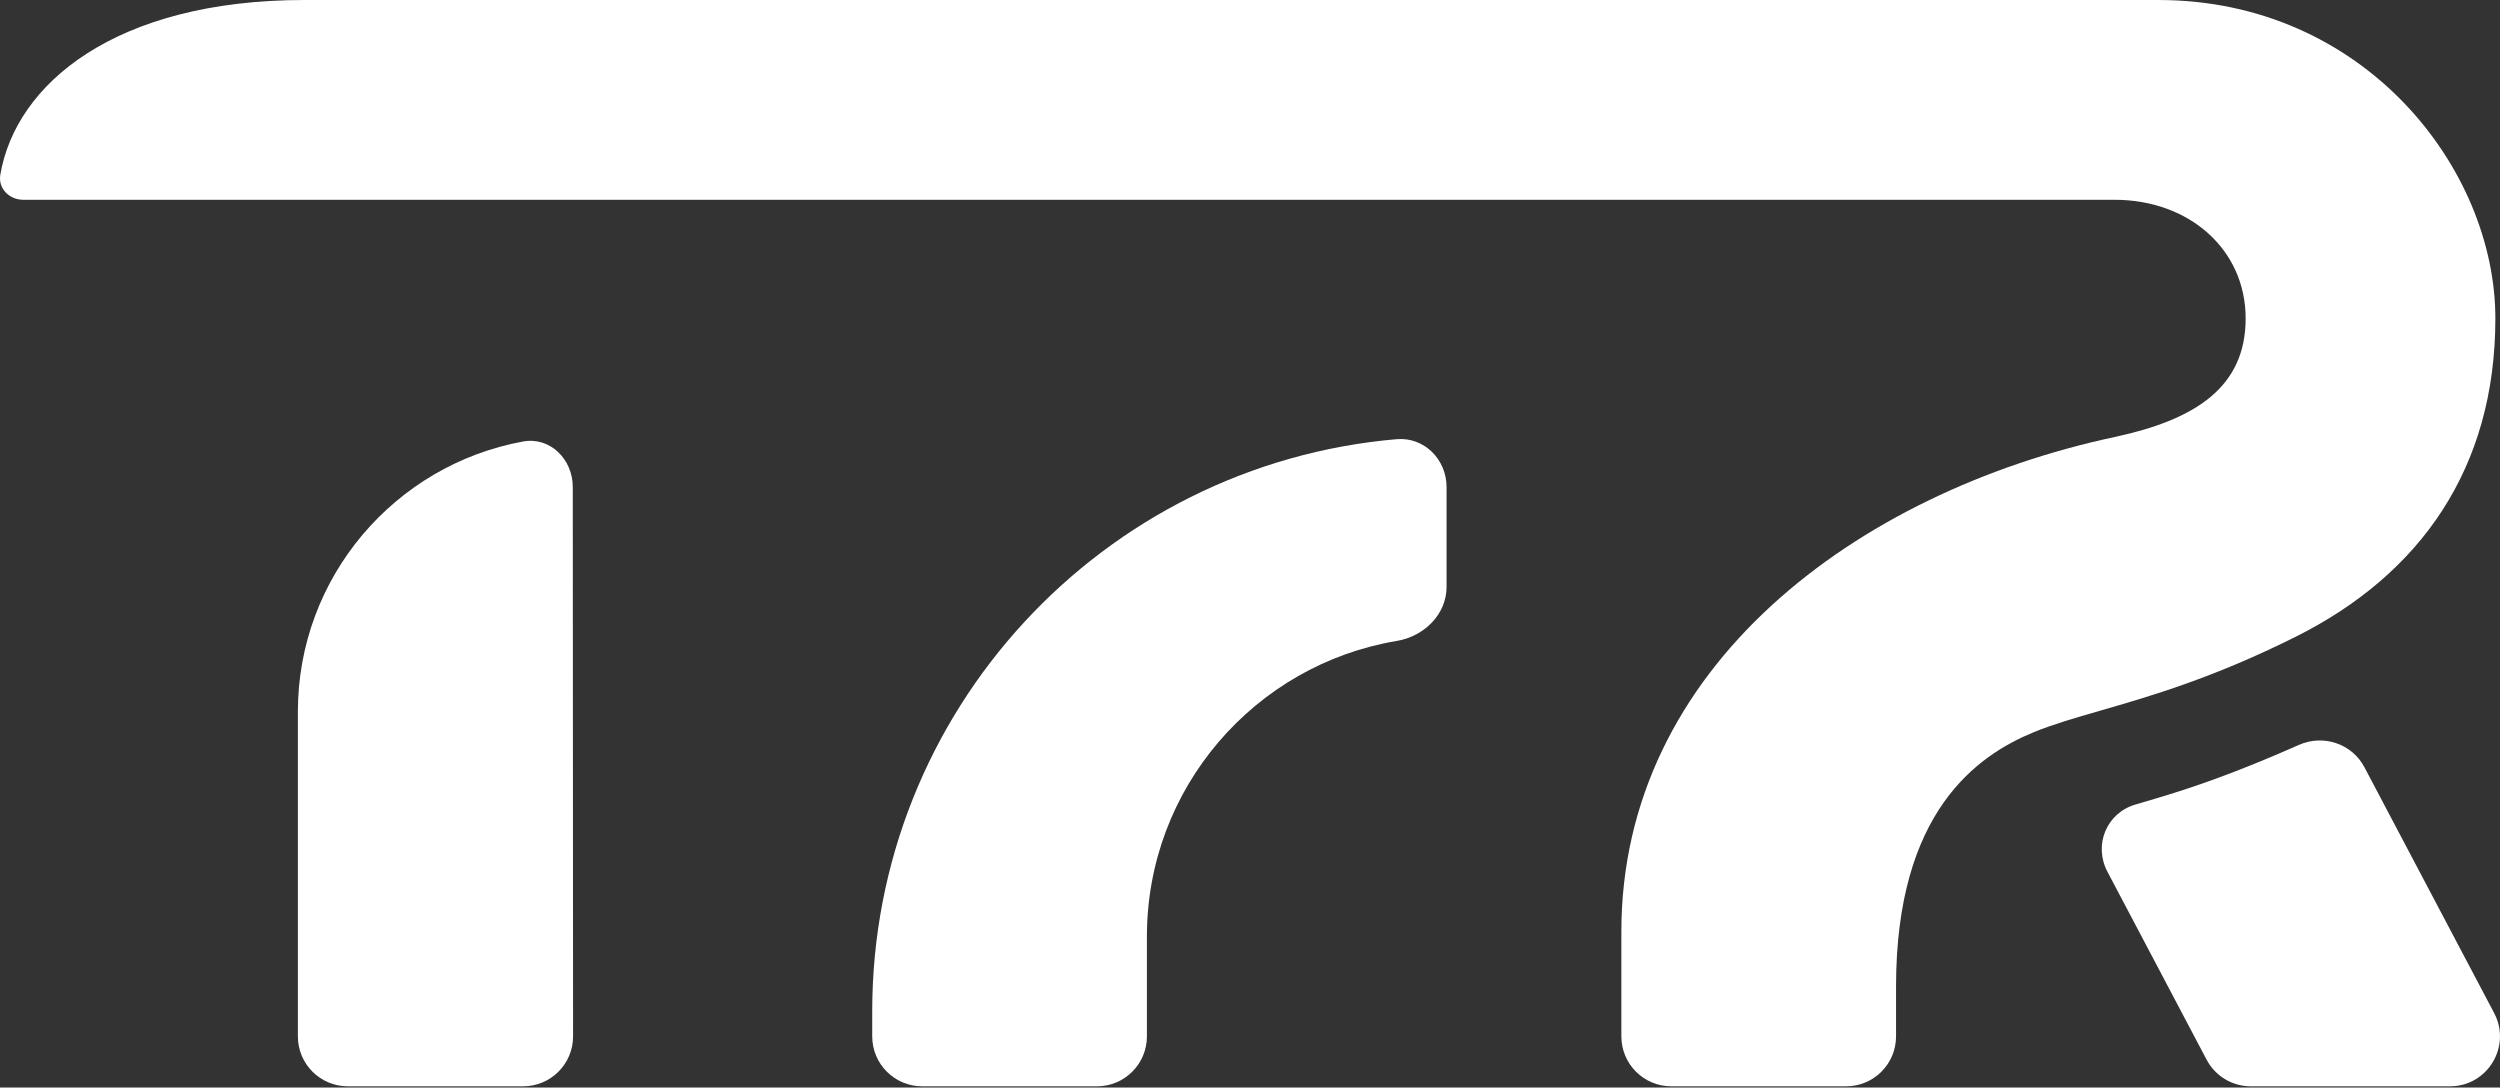
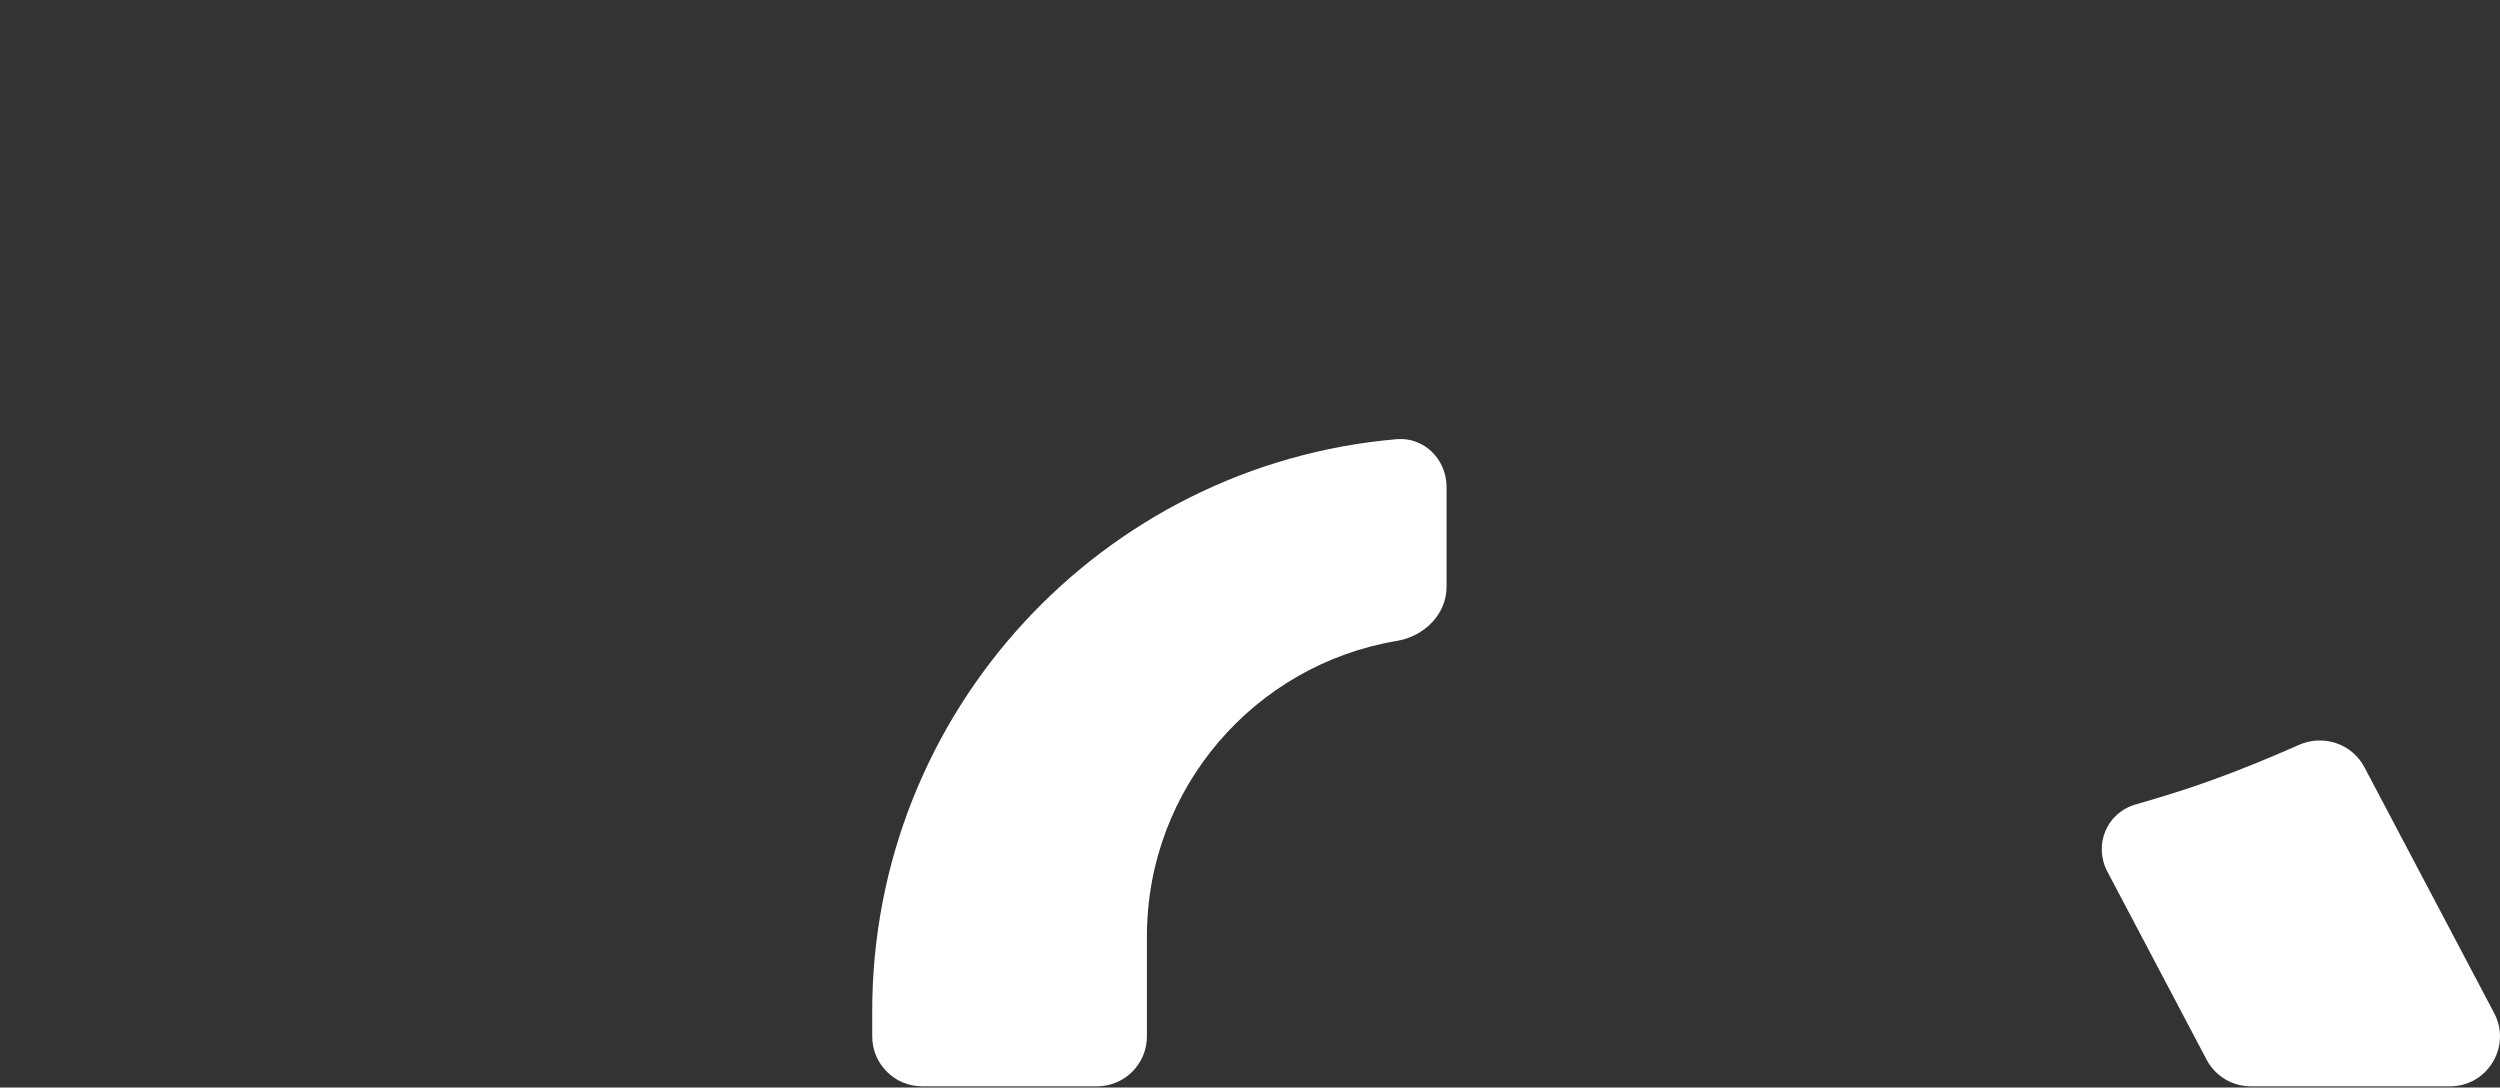
<svg xmlns="http://www.w3.org/2000/svg" width="1000" height="435" viewBox="0 0 1000 435" fill="none">
  <rect x="0" y="0" width="1000" height="435" fill="#333333" stroke="none" />
-   <path d="M845.819 79.913C875.785 79.913 898.259 99.892 898.259 127.362C898.259 154.832 878.282 167.854 845.819 174.811C742.412 196.971 648.545 266.914 648.545 372.675V414.551C648.545 425.585 657.489 434.53 668.522 434.53H738.442C749.475 434.53 758.419 425.585 758.419 414.551V394.573C758.419 324.649 790.882 302.173 813.512 292.873C821.175 289.725 829.929 287.198 840.096 284.263C859.955 278.53 885.204 271.241 918.236 254.724C968.179 229.751 998.145 187.297 998.145 127.362C998.145 67.427 945.705 0 863.299 0H121.846C46.109 3.18852e-05 6.225 33.589 0.117 69.97C-0.796 75.411 3.759 79.913 9.276 79.913C288.123 79.914 566.971 79.913 845.819 79.913Z" fill="white" />
  <path d="M919.602 297.944C929.336 293.64 940.795 297.469 945.762 306.882L997.663 405.226C1004.68 418.531 995.039 434.53 979.995 434.53H900.316C892.907 434.53 886.106 430.429 882.648 423.876L842.987 348.724C837.33 338.004 842.582 325.173 854.221 321.793C858.024 320.689 862.347 319.412 867.359 317.873C885.338 312.353 902.545 305.485 919.602 297.944Z" fill="white" />
  <path d="M558.731 256.368C569.613 254.55 578.625 245.78 578.625 234.746V194.797C578.625 183.764 569.65 174.729 558.658 175.675C441.128 185.789 348.887 284.403 348.887 404.562V414.551C348.887 425.585 357.831 434.53 368.865 434.53H438.785C449.818 434.53 458.762 425.585 458.762 414.551V374.594C458.762 315.17 502.001 265.844 558.731 256.368Z" fill="white" />
-   <path d="M229.228 414.54C229.234 425.578 220.288 434.53 209.251 434.53H139.127C128.094 434.53 119.15 425.585 119.15 414.551V284.692C119.15 230.789 158.02 185.951 209.233 176.602C220.083 174.621 229.104 183.749 229.11 194.778L229.228 414.54Z" fill="white" />
</svg>